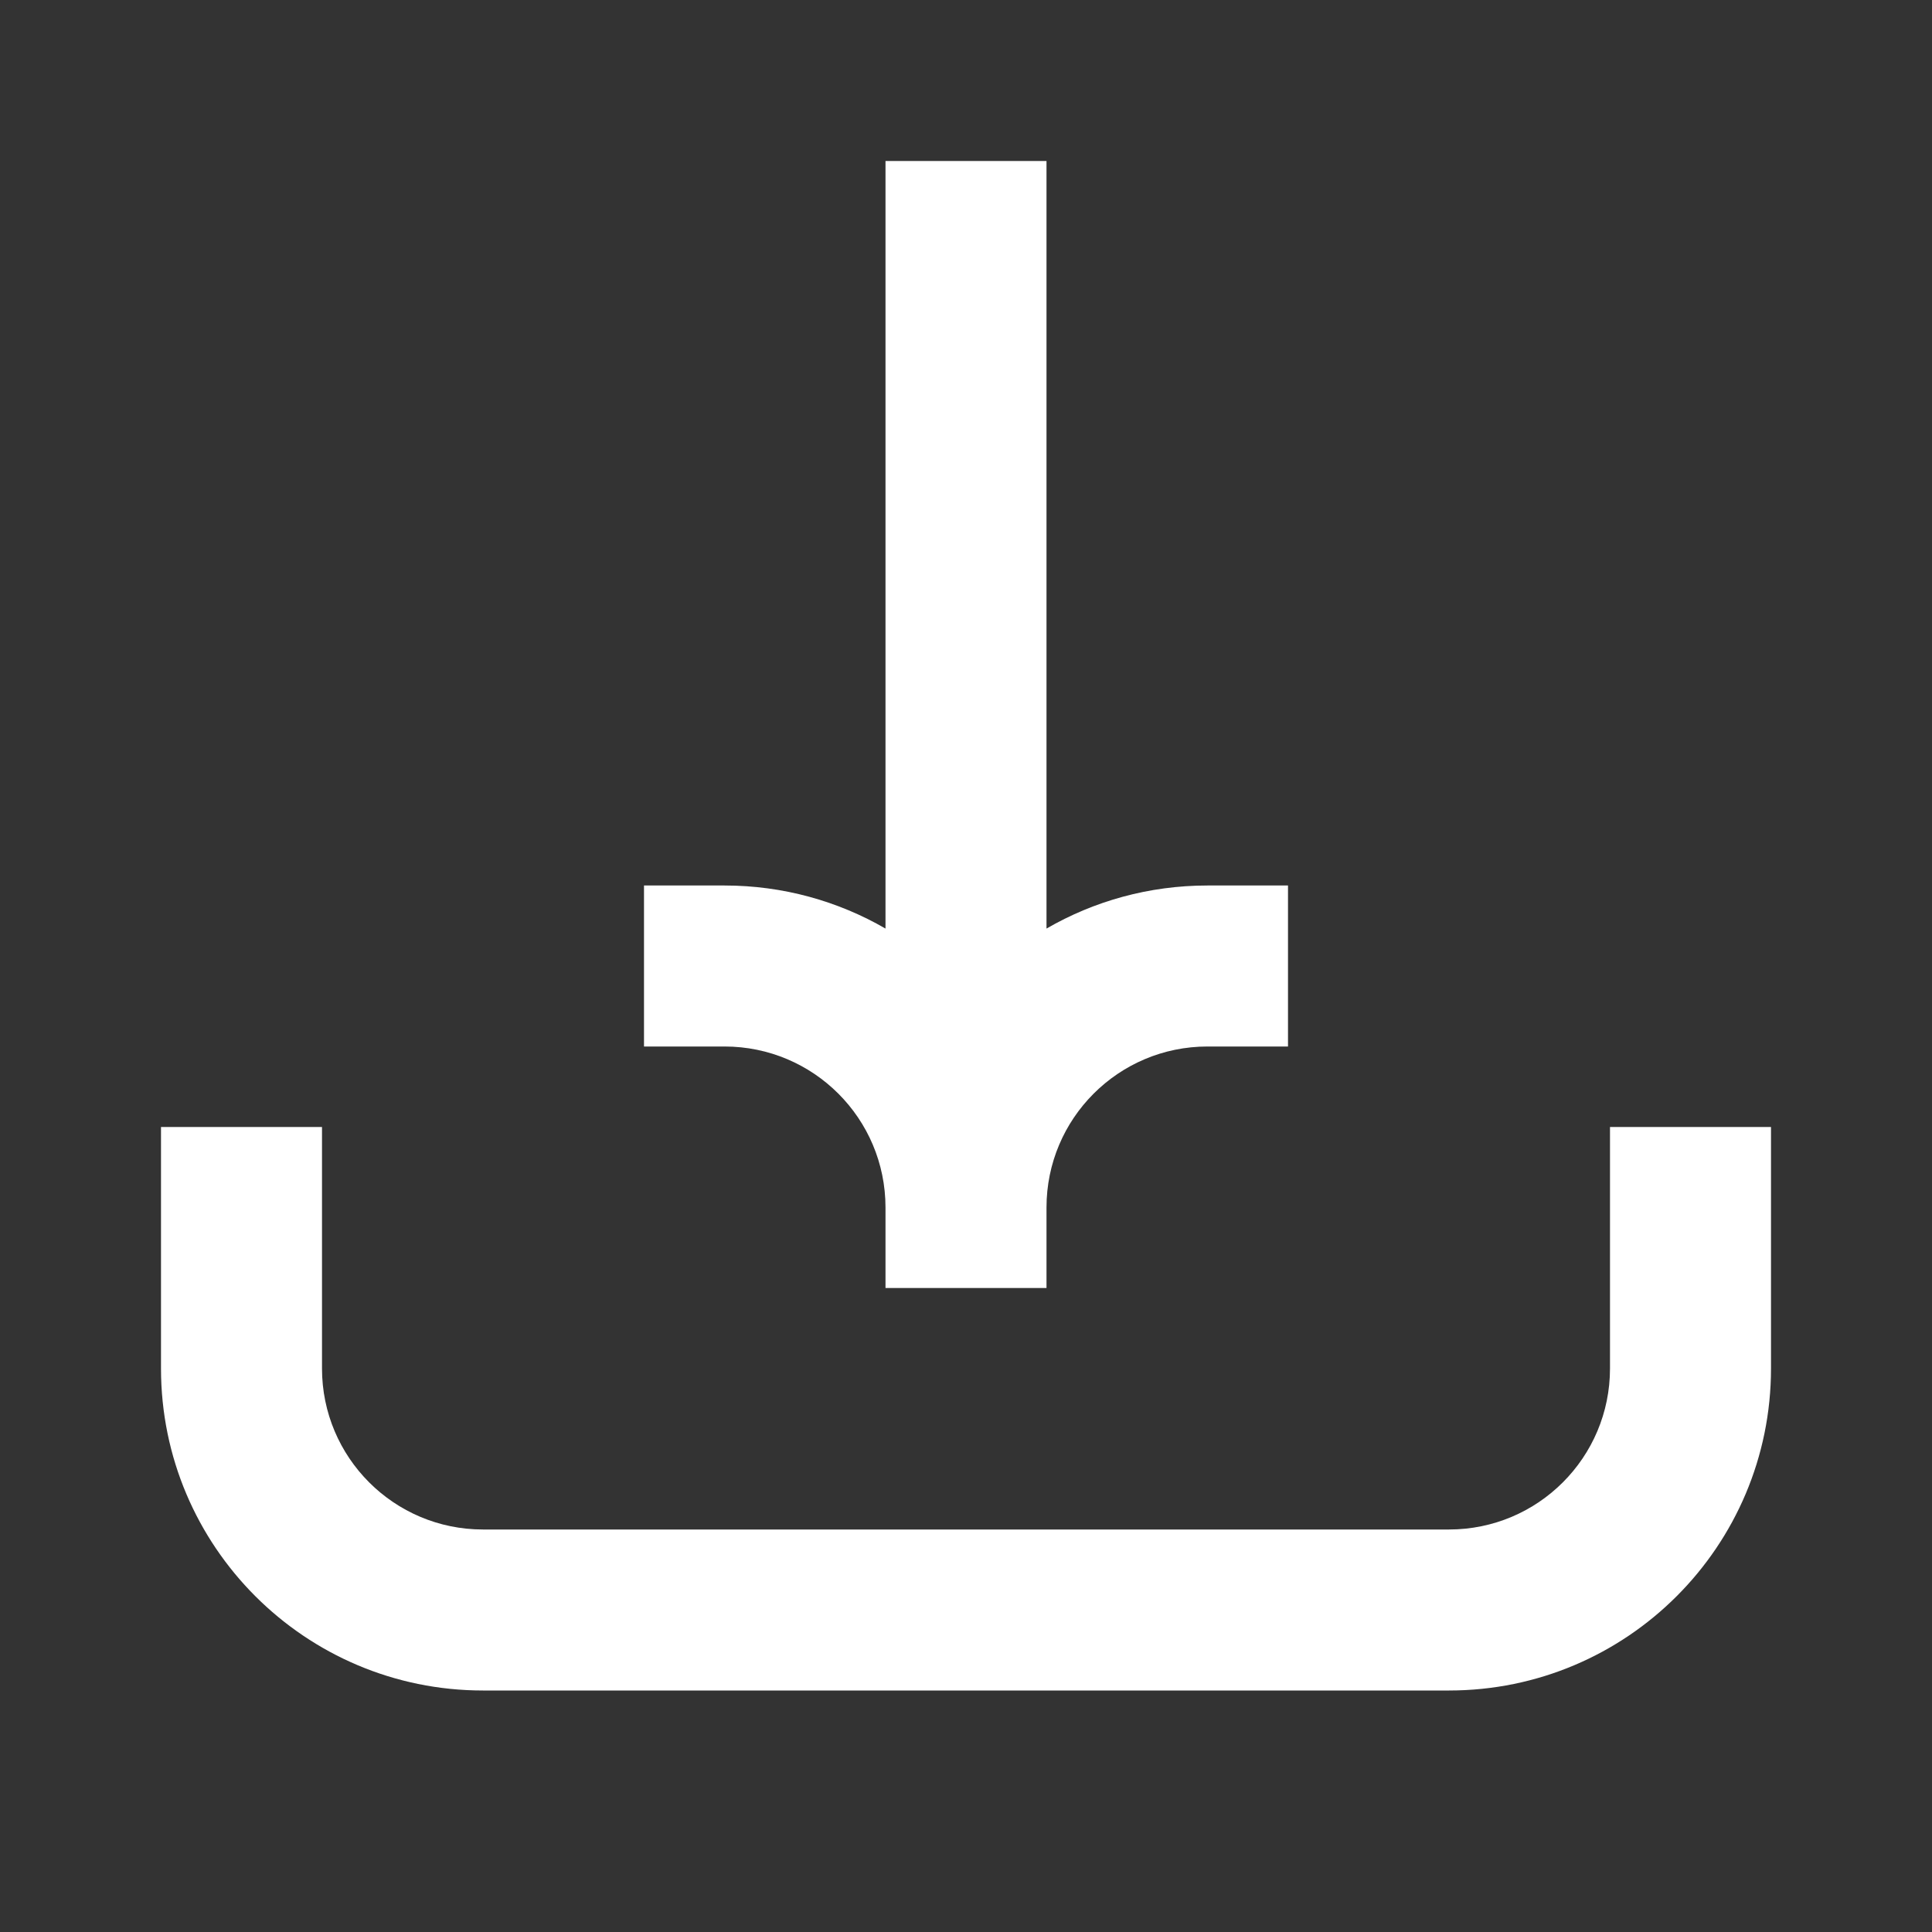
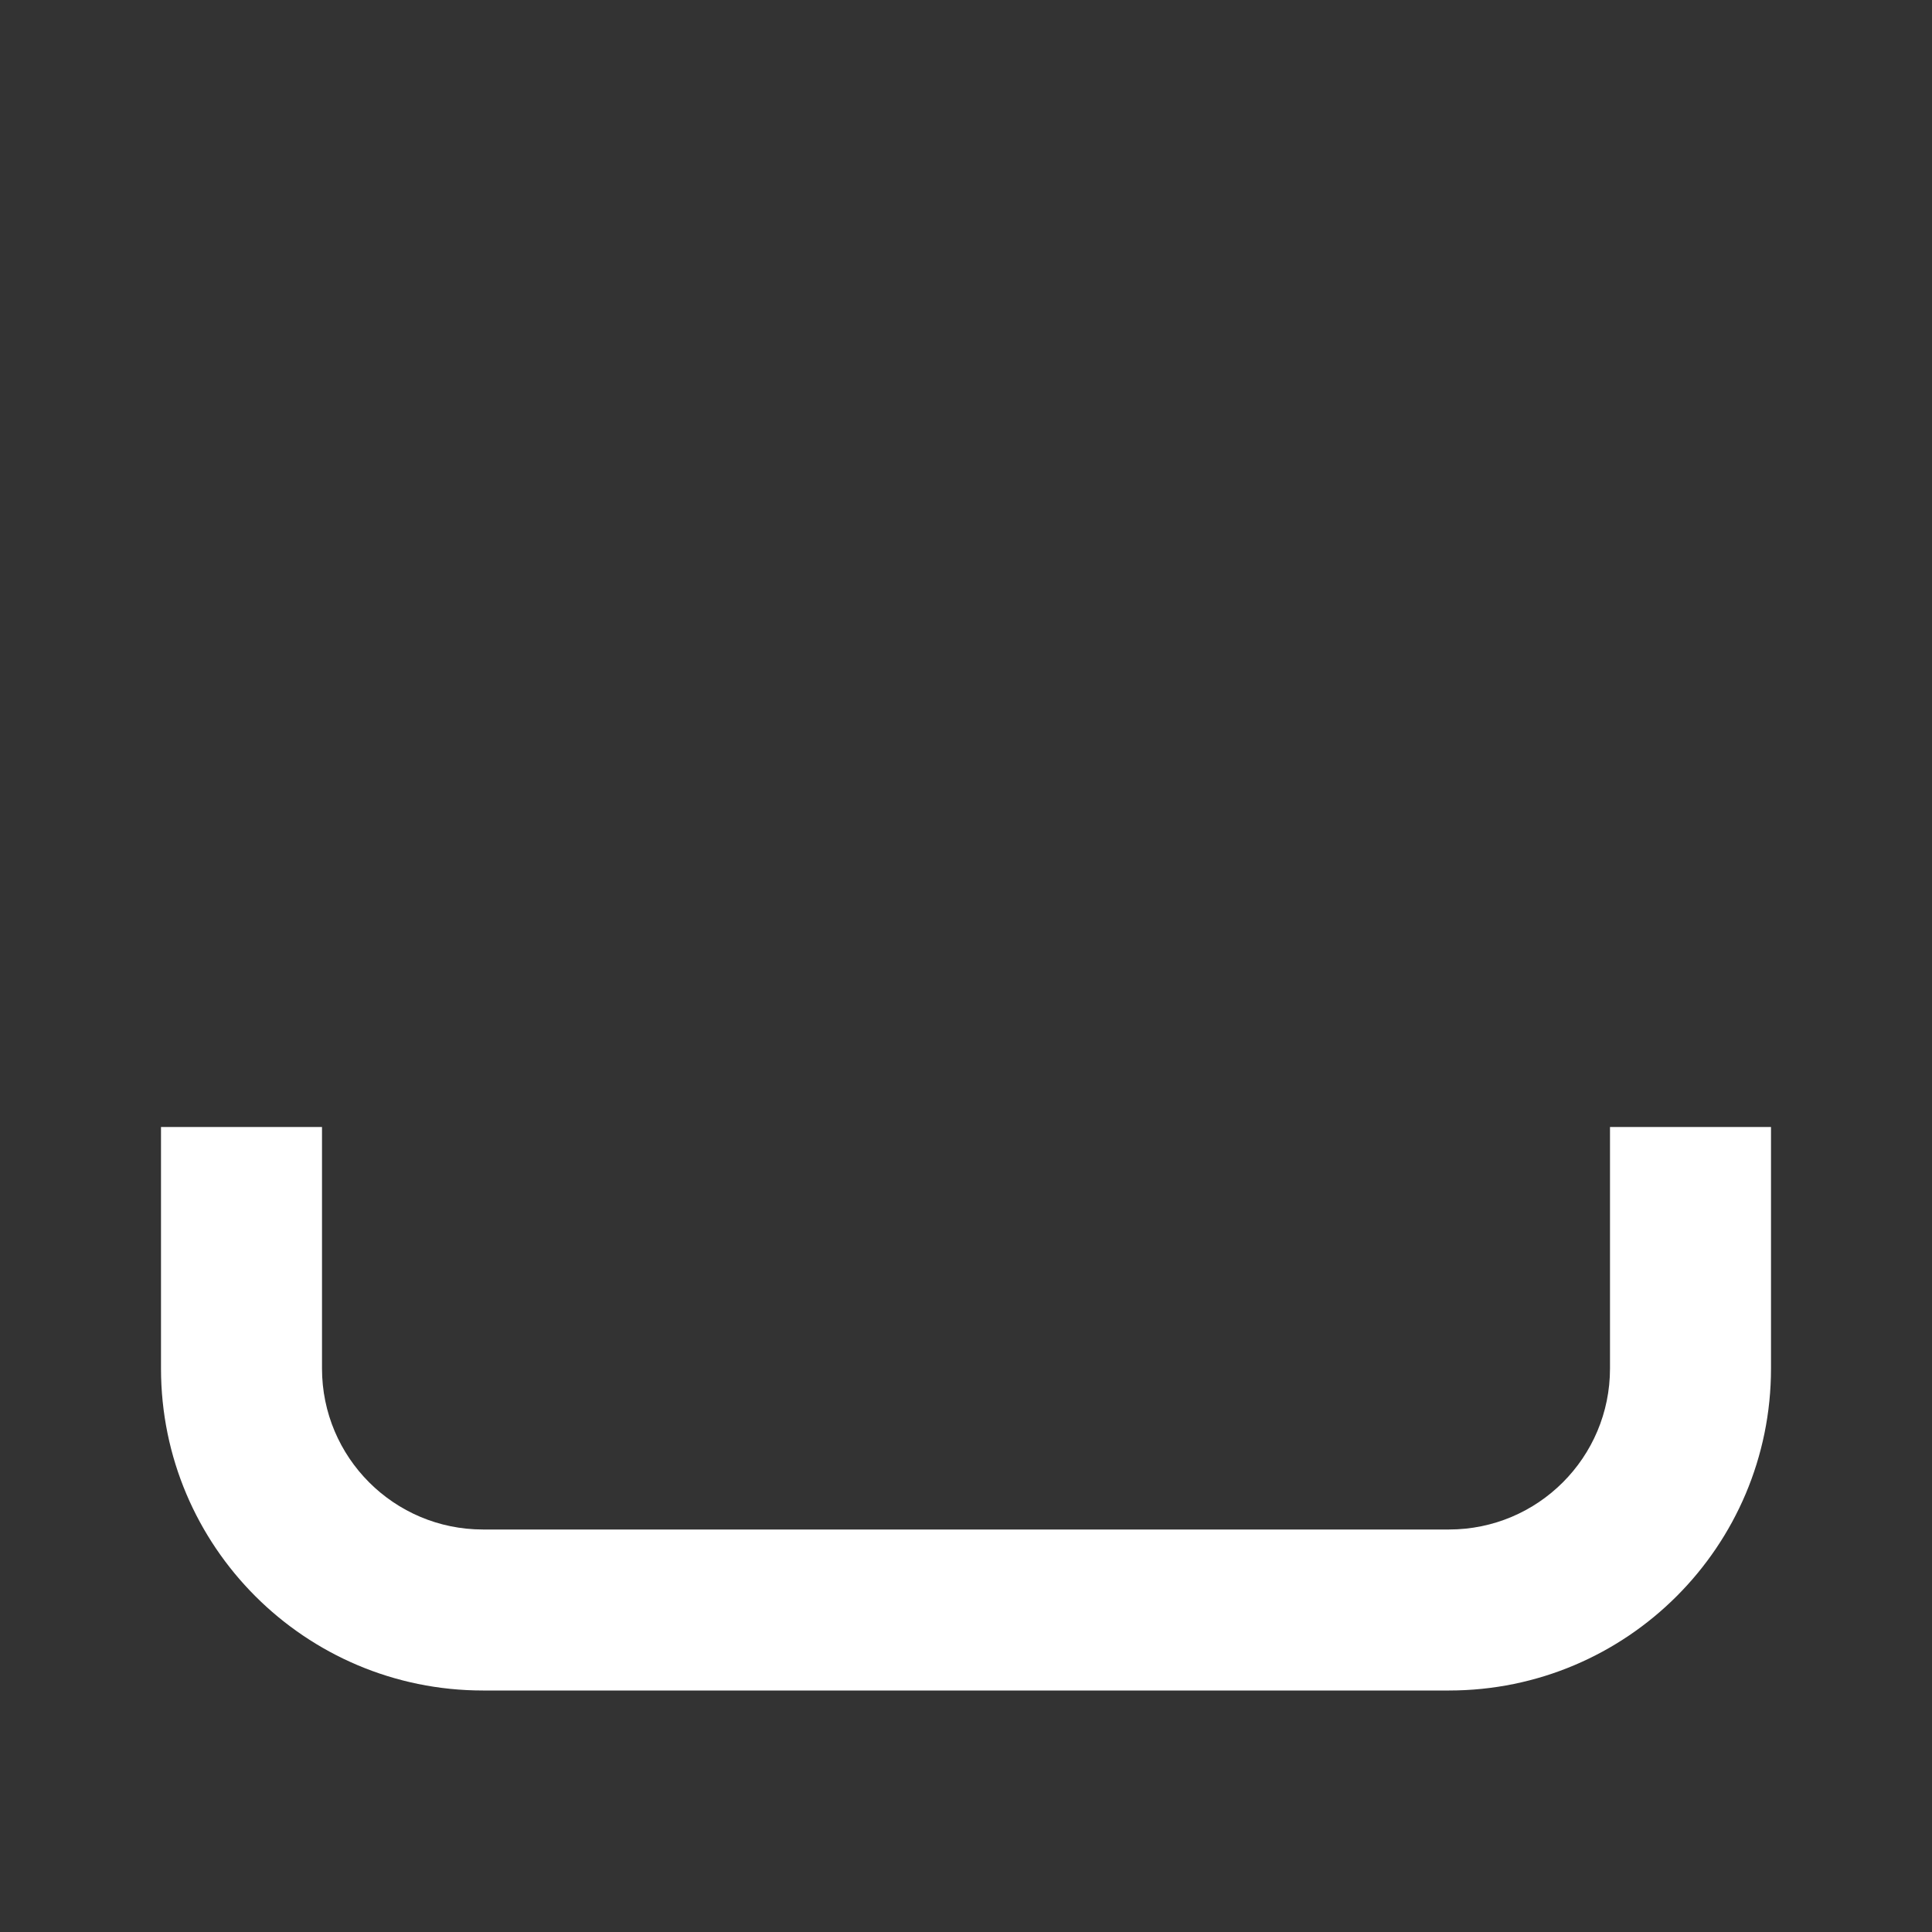
<svg xmlns="http://www.w3.org/2000/svg" width="24" height="24" viewBox="0 0 24 24" fill="none">
  <rect x="0" y="0" width="24" height="24" fill="#333333" stroke="none" />
-   <path d="M13 11.535C13.588 11.195 14.271 11 15 11H16V13H15C13.895 13 13 13.895 13 15V16H11V15C11 13.895 10.105 13 9 13H8V11H9C9.729 11 10.412 11.195 11 11.535L11 2H13L13 11.535Z" fill="white" />
  <path d="M2 14V17C2 19.209 3.791 21 6 21H18C20.209 21 22 19.209 22 17V14H20V17C20 18.105 19.105 19 18 19H6C4.895 19 4 18.105 4 17V14H2Z" fill="white" />
</svg>